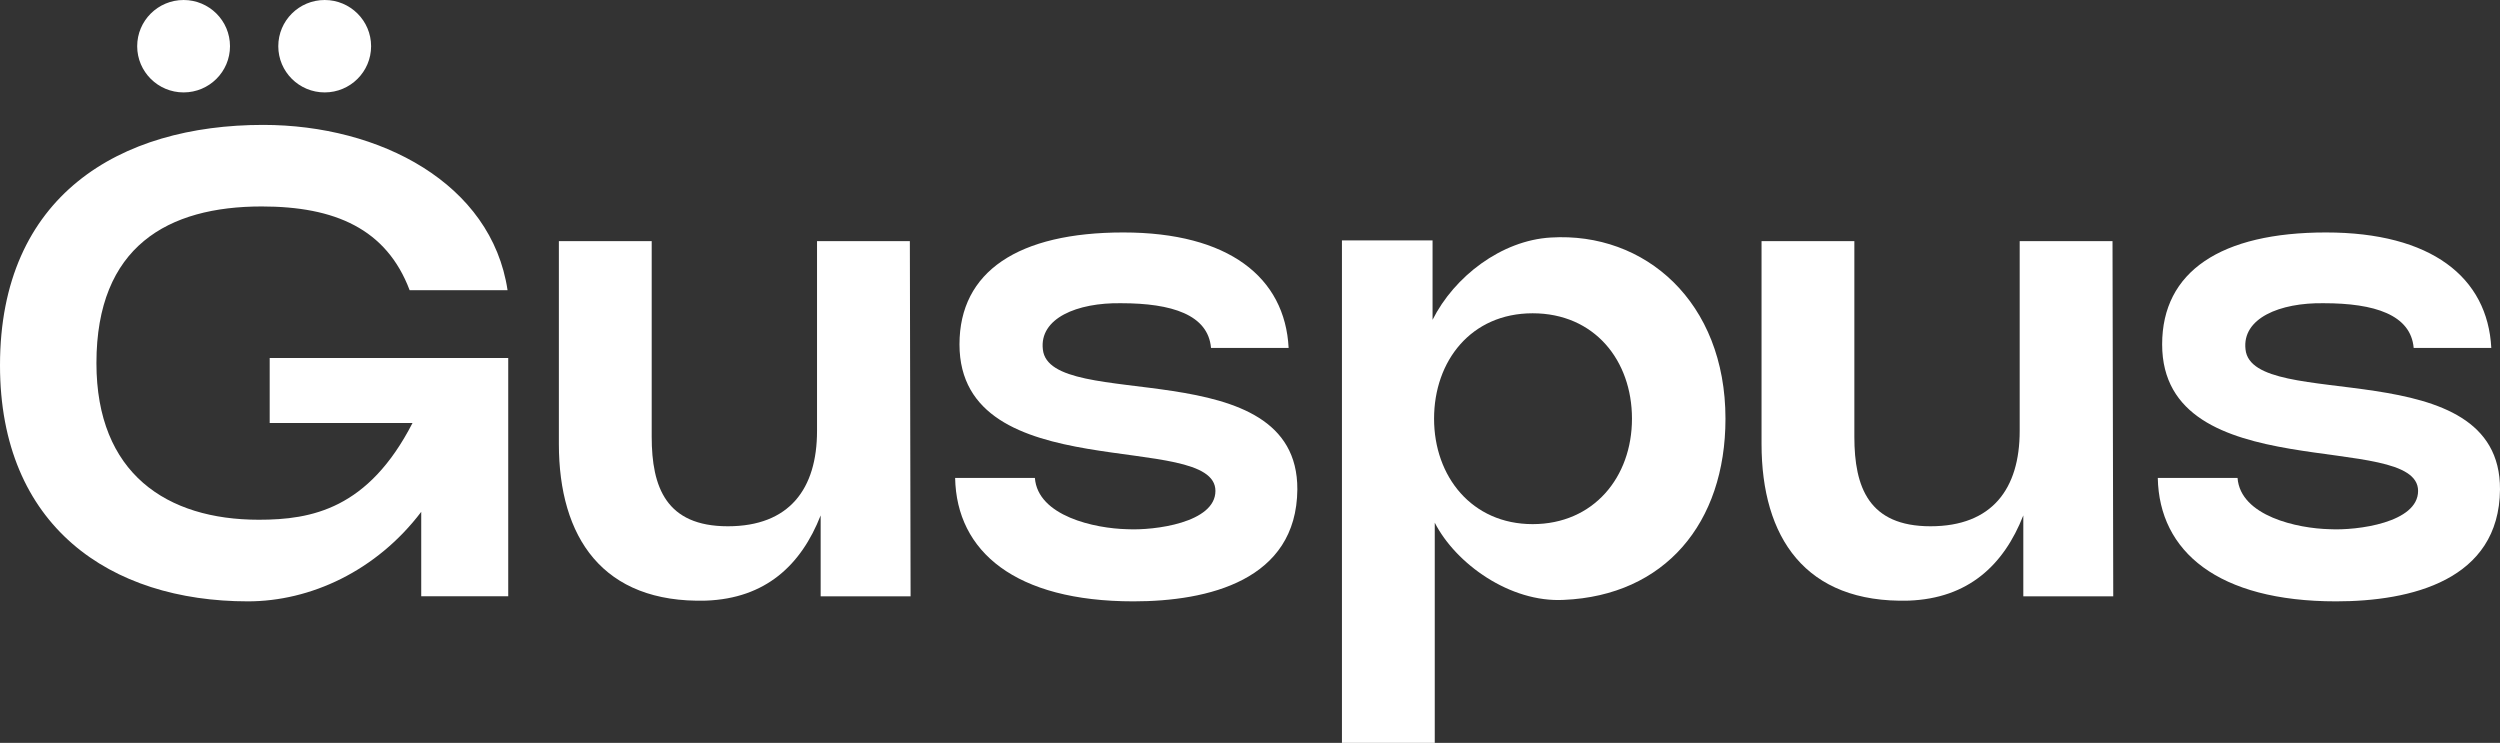
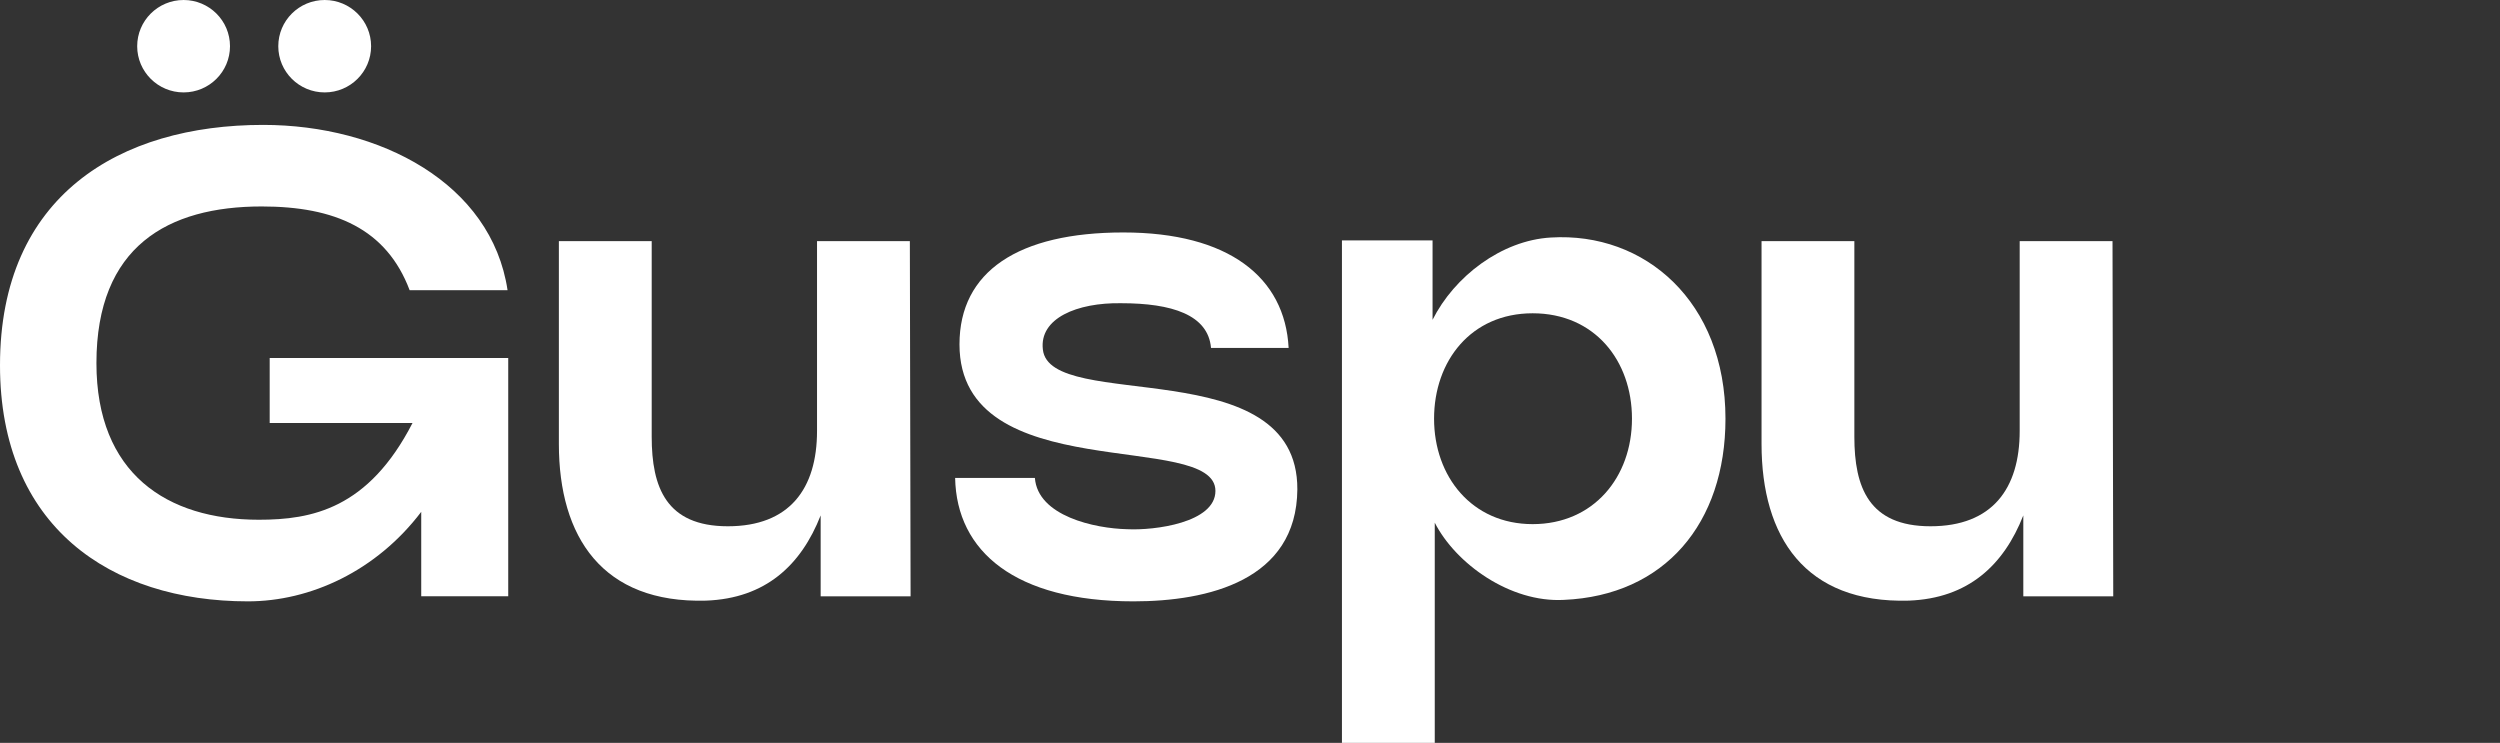
<svg xmlns="http://www.w3.org/2000/svg" fill="none" viewBox="0 0 175 52" height="52" width="175">
  <rect x="0" y="0" width="175" height="52" fill="#333333" stroke="none" />
-   <path fill="white" d="M29.486 35.83C26.341 39.975 21.723 42.095 17.355 42.095C7.716 42.095 0 36.839 0 25.57C0 13.695 8.373 8.743 18.423 8.743C26.594 8.743 34.409 12.836 35.529 20.315H28.675C27.053 16.02 23.448 14.452 18.32 14.452C11.772 14.452 6.75 17.23 6.75 25.417C6.75 33.147 11.673 36.382 18.118 36.382C21.822 36.382 25.783 35.625 28.877 29.609H18.878V25.062H35.576V41.74H29.486V35.826V35.83Z" />
+   <path fill="white" d="M29.486 35.83C26.341 39.975 21.723 42.095 17.355 42.095C7.716 42.095 0 36.839 0 25.57C0 13.695 8.373 8.743 18.423 8.743C26.594 8.743 34.409 12.836 35.529 20.315H28.675C27.053 16.02 23.448 14.452 18.32 14.452C11.772 14.452 6.75 17.23 6.75 25.417C6.75 33.147 11.673 36.382 18.118 36.382C21.822 36.382 25.783 35.625 28.877 29.609H18.878V25.062H35.576V41.74H29.486V35.83Z" />
  <path fill="white" d="M57.446 41.74V36.078C56.077 39.565 53.588 41.89 49.425 42.044C42.168 42.245 39.121 37.595 39.121 31.079V16.879H45.619V30.574C45.619 34.112 46.632 36.839 50.949 36.839C55.265 36.839 57.192 34.211 57.192 30.169V16.879H63.69L63.741 41.744H57.45L57.446 41.74Z" />
  <path fill="white" d="M84.772 24.357C84.57 22.032 82.03 21.225 78.48 21.225C75.386 21.174 72.747 22.285 73 24.459C73.459 28.908 90.865 24.511 90.814 34.262C90.762 40.629 84.57 42.095 79.343 42.095C71.069 42.095 66.958 38.608 66.859 33.455H72.442C72.644 36.134 76.656 36.993 78.888 37.044C80.815 37.146 85.08 36.591 85.08 34.365C85.08 30.07 67.164 34.215 67.164 24.105C67.164 19.003 71.275 16.272 78.635 16.272C85.994 16.272 89.951 19.404 90.204 24.357H84.772Z" />
  <path fill="white" d="M93.936 52V16.828H100.279V22.387C101.802 19.353 105.102 16.828 108.552 16.627C115.148 16.221 120.783 21.126 120.783 29.31C120.783 36.638 116.522 41.689 109.466 41.992C105.711 42.193 101.905 39.467 100.433 36.587V52H93.936ZM114.238 29.31C114.238 25.216 111.599 21.93 107.286 21.93C102.973 21.93 100.385 25.267 100.385 29.31C100.385 33.352 103.025 36.689 107.286 36.689C111.548 36.689 114.238 33.403 114.238 29.31Z" />
  <path fill="white" d="M141.632 41.74V36.078C140.263 39.565 137.774 41.89 133.611 42.044C126.354 42.245 123.308 37.595 123.308 31.079V16.879H129.805V30.574C129.805 34.112 130.818 36.839 135.135 36.839C139.451 36.839 141.378 34.211 141.378 30.169V16.879H147.876L147.927 41.744H141.636L141.632 41.74Z" />
-   <path fill="white" d="M168.958 24.357C168.756 22.032 166.216 21.225 162.666 21.225C159.572 21.174 156.933 22.285 157.186 24.459C157.645 28.908 175.051 24.511 175 34.262C174.948 40.629 168.756 42.095 163.529 42.095C155.255 42.095 151.144 38.608 151.045 33.455H156.628C156.83 36.134 160.842 36.993 163.074 37.044C165.001 37.146 169.266 36.591 169.266 34.365C169.266 30.07 151.35 34.215 151.35 24.105C151.35 19.003 155.461 16.272 162.821 16.272C170.18 16.272 174.137 19.404 174.391 24.357H168.958Z" />
  <path fill="white" d="M22.728 6.469C24.522 6.469 25.977 5.021 25.977 3.235C25.977 1.448 24.522 0 22.728 0C20.934 0 19.48 1.448 19.48 3.235C19.48 5.021 20.934 6.469 22.728 6.469Z" />
  <path fill="white" d="M12.852 6.469C14.646 6.469 16.1 5.021 16.1 3.235C16.1 1.448 14.646 0 12.852 0C11.058 0 9.603 1.448 9.603 3.235C9.603 5.021 11.058 6.469 12.852 6.469Z" />
</svg>